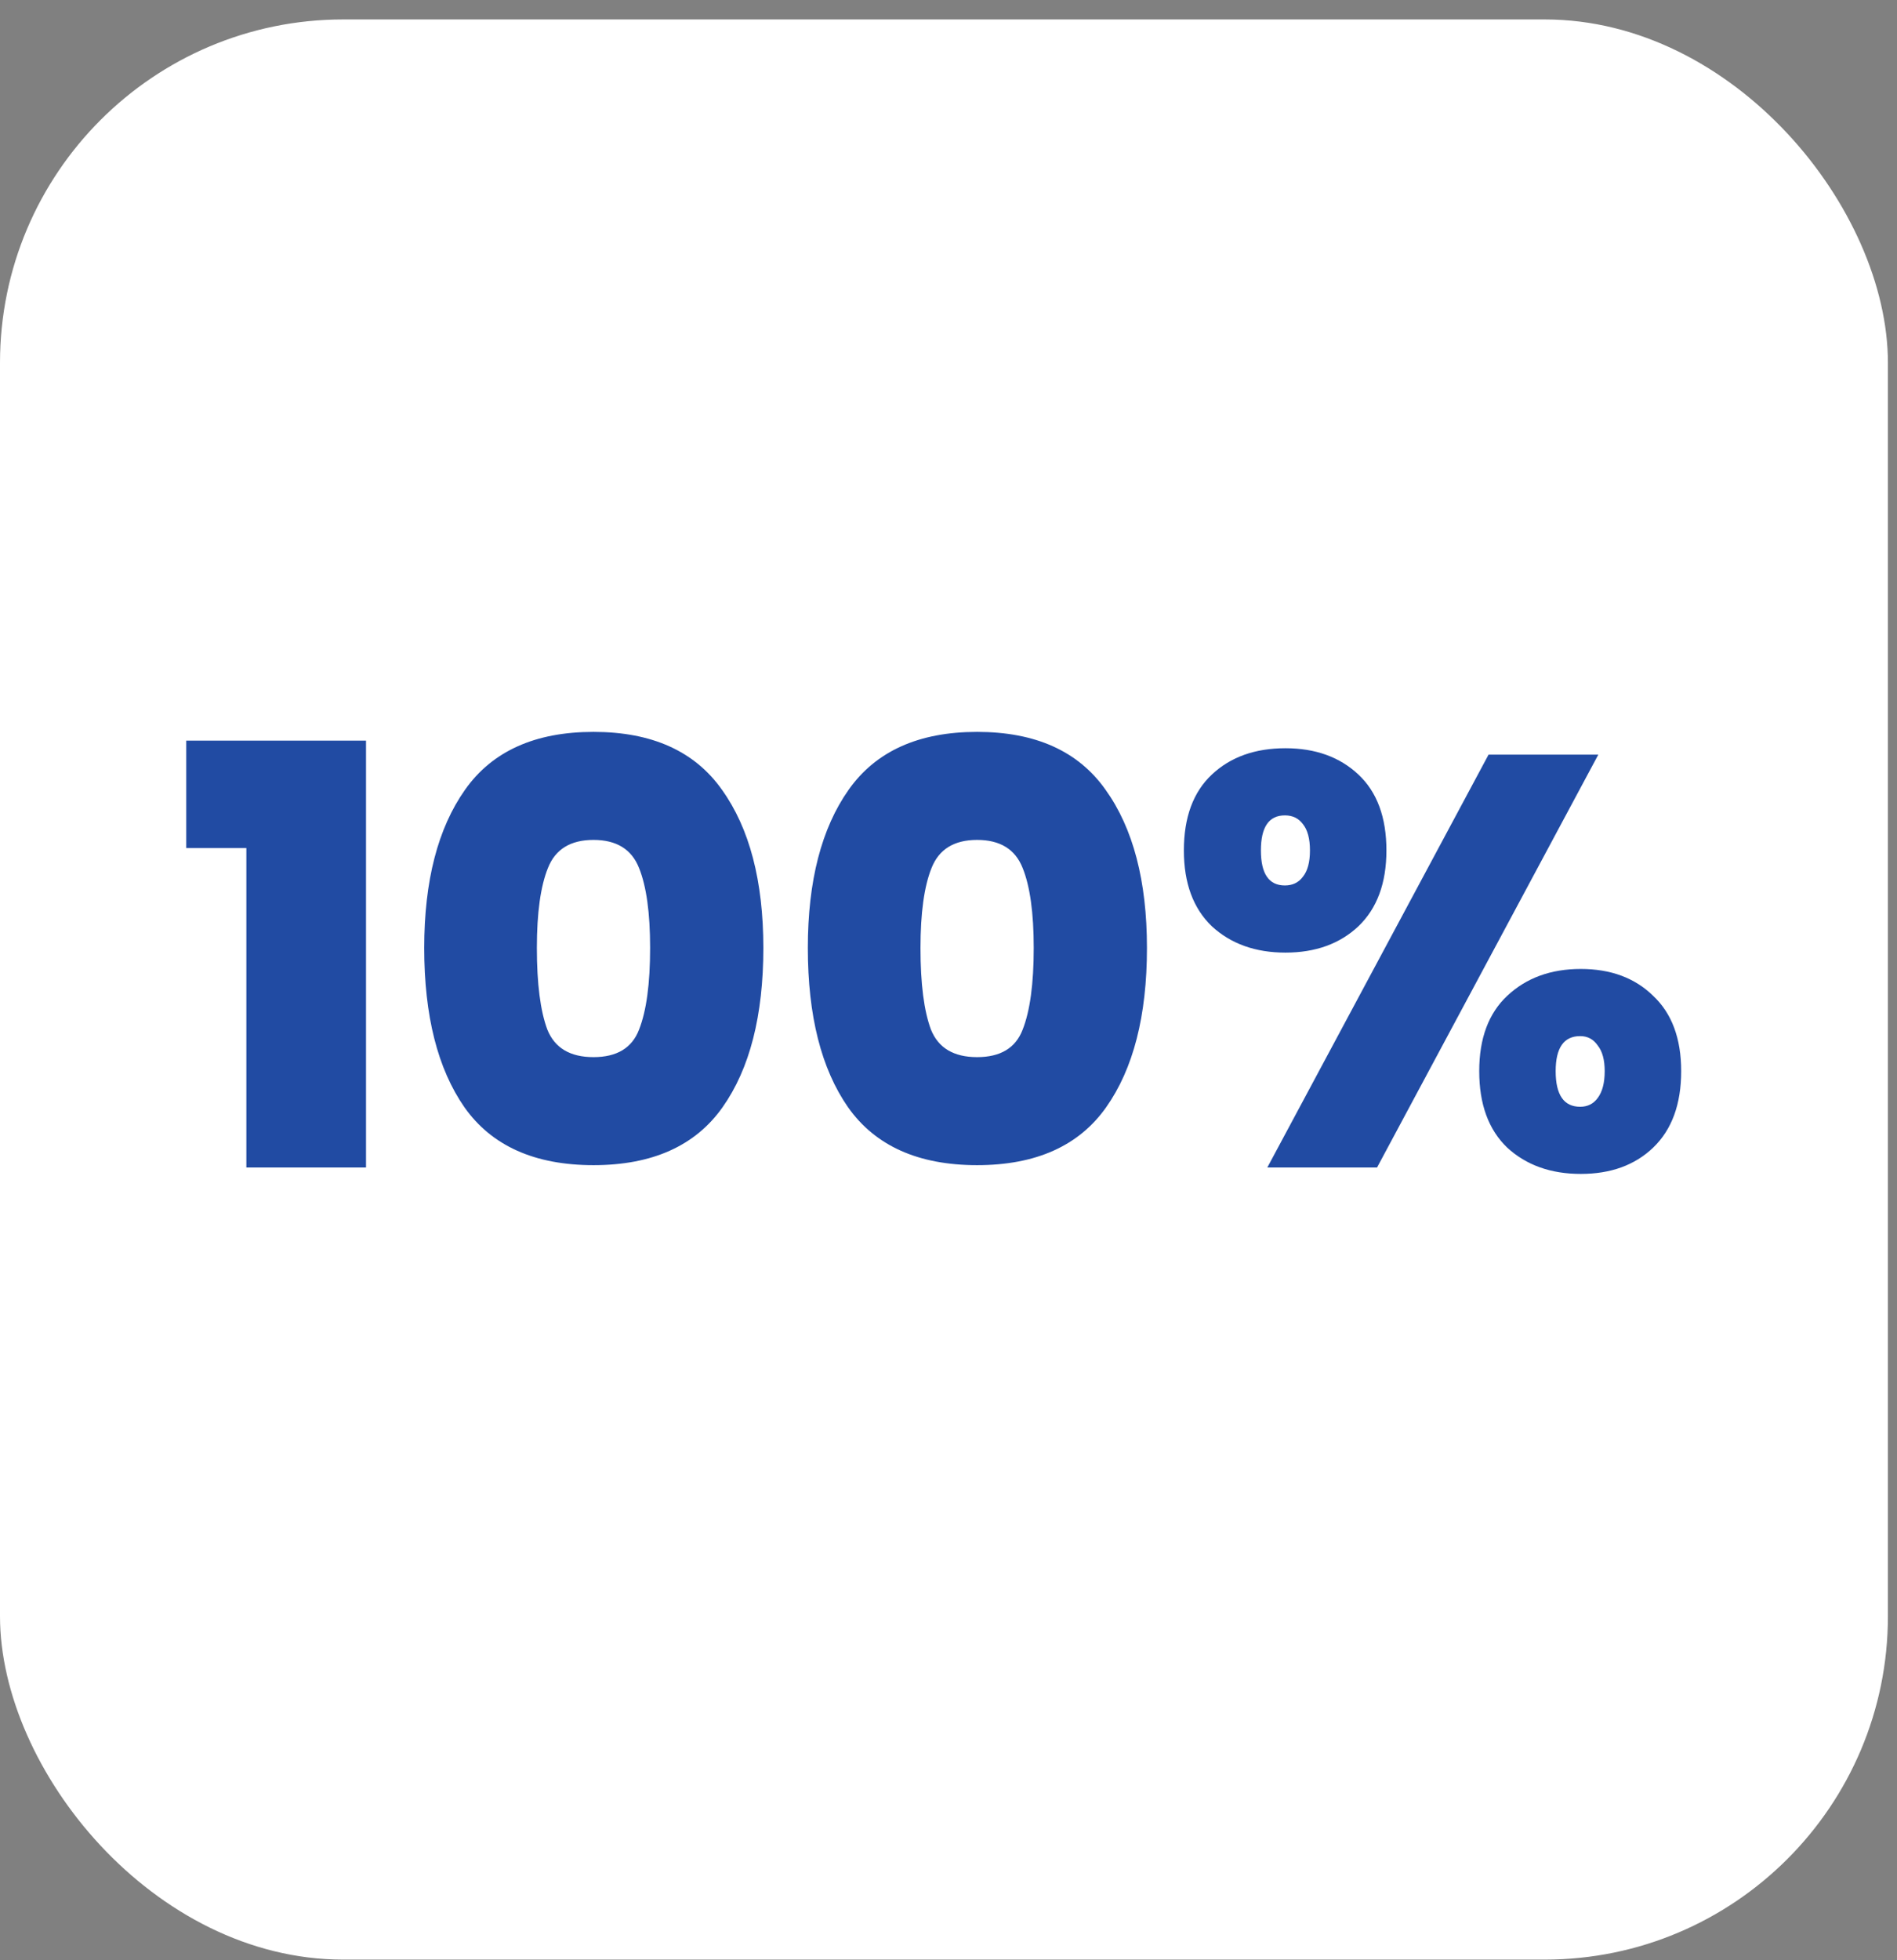
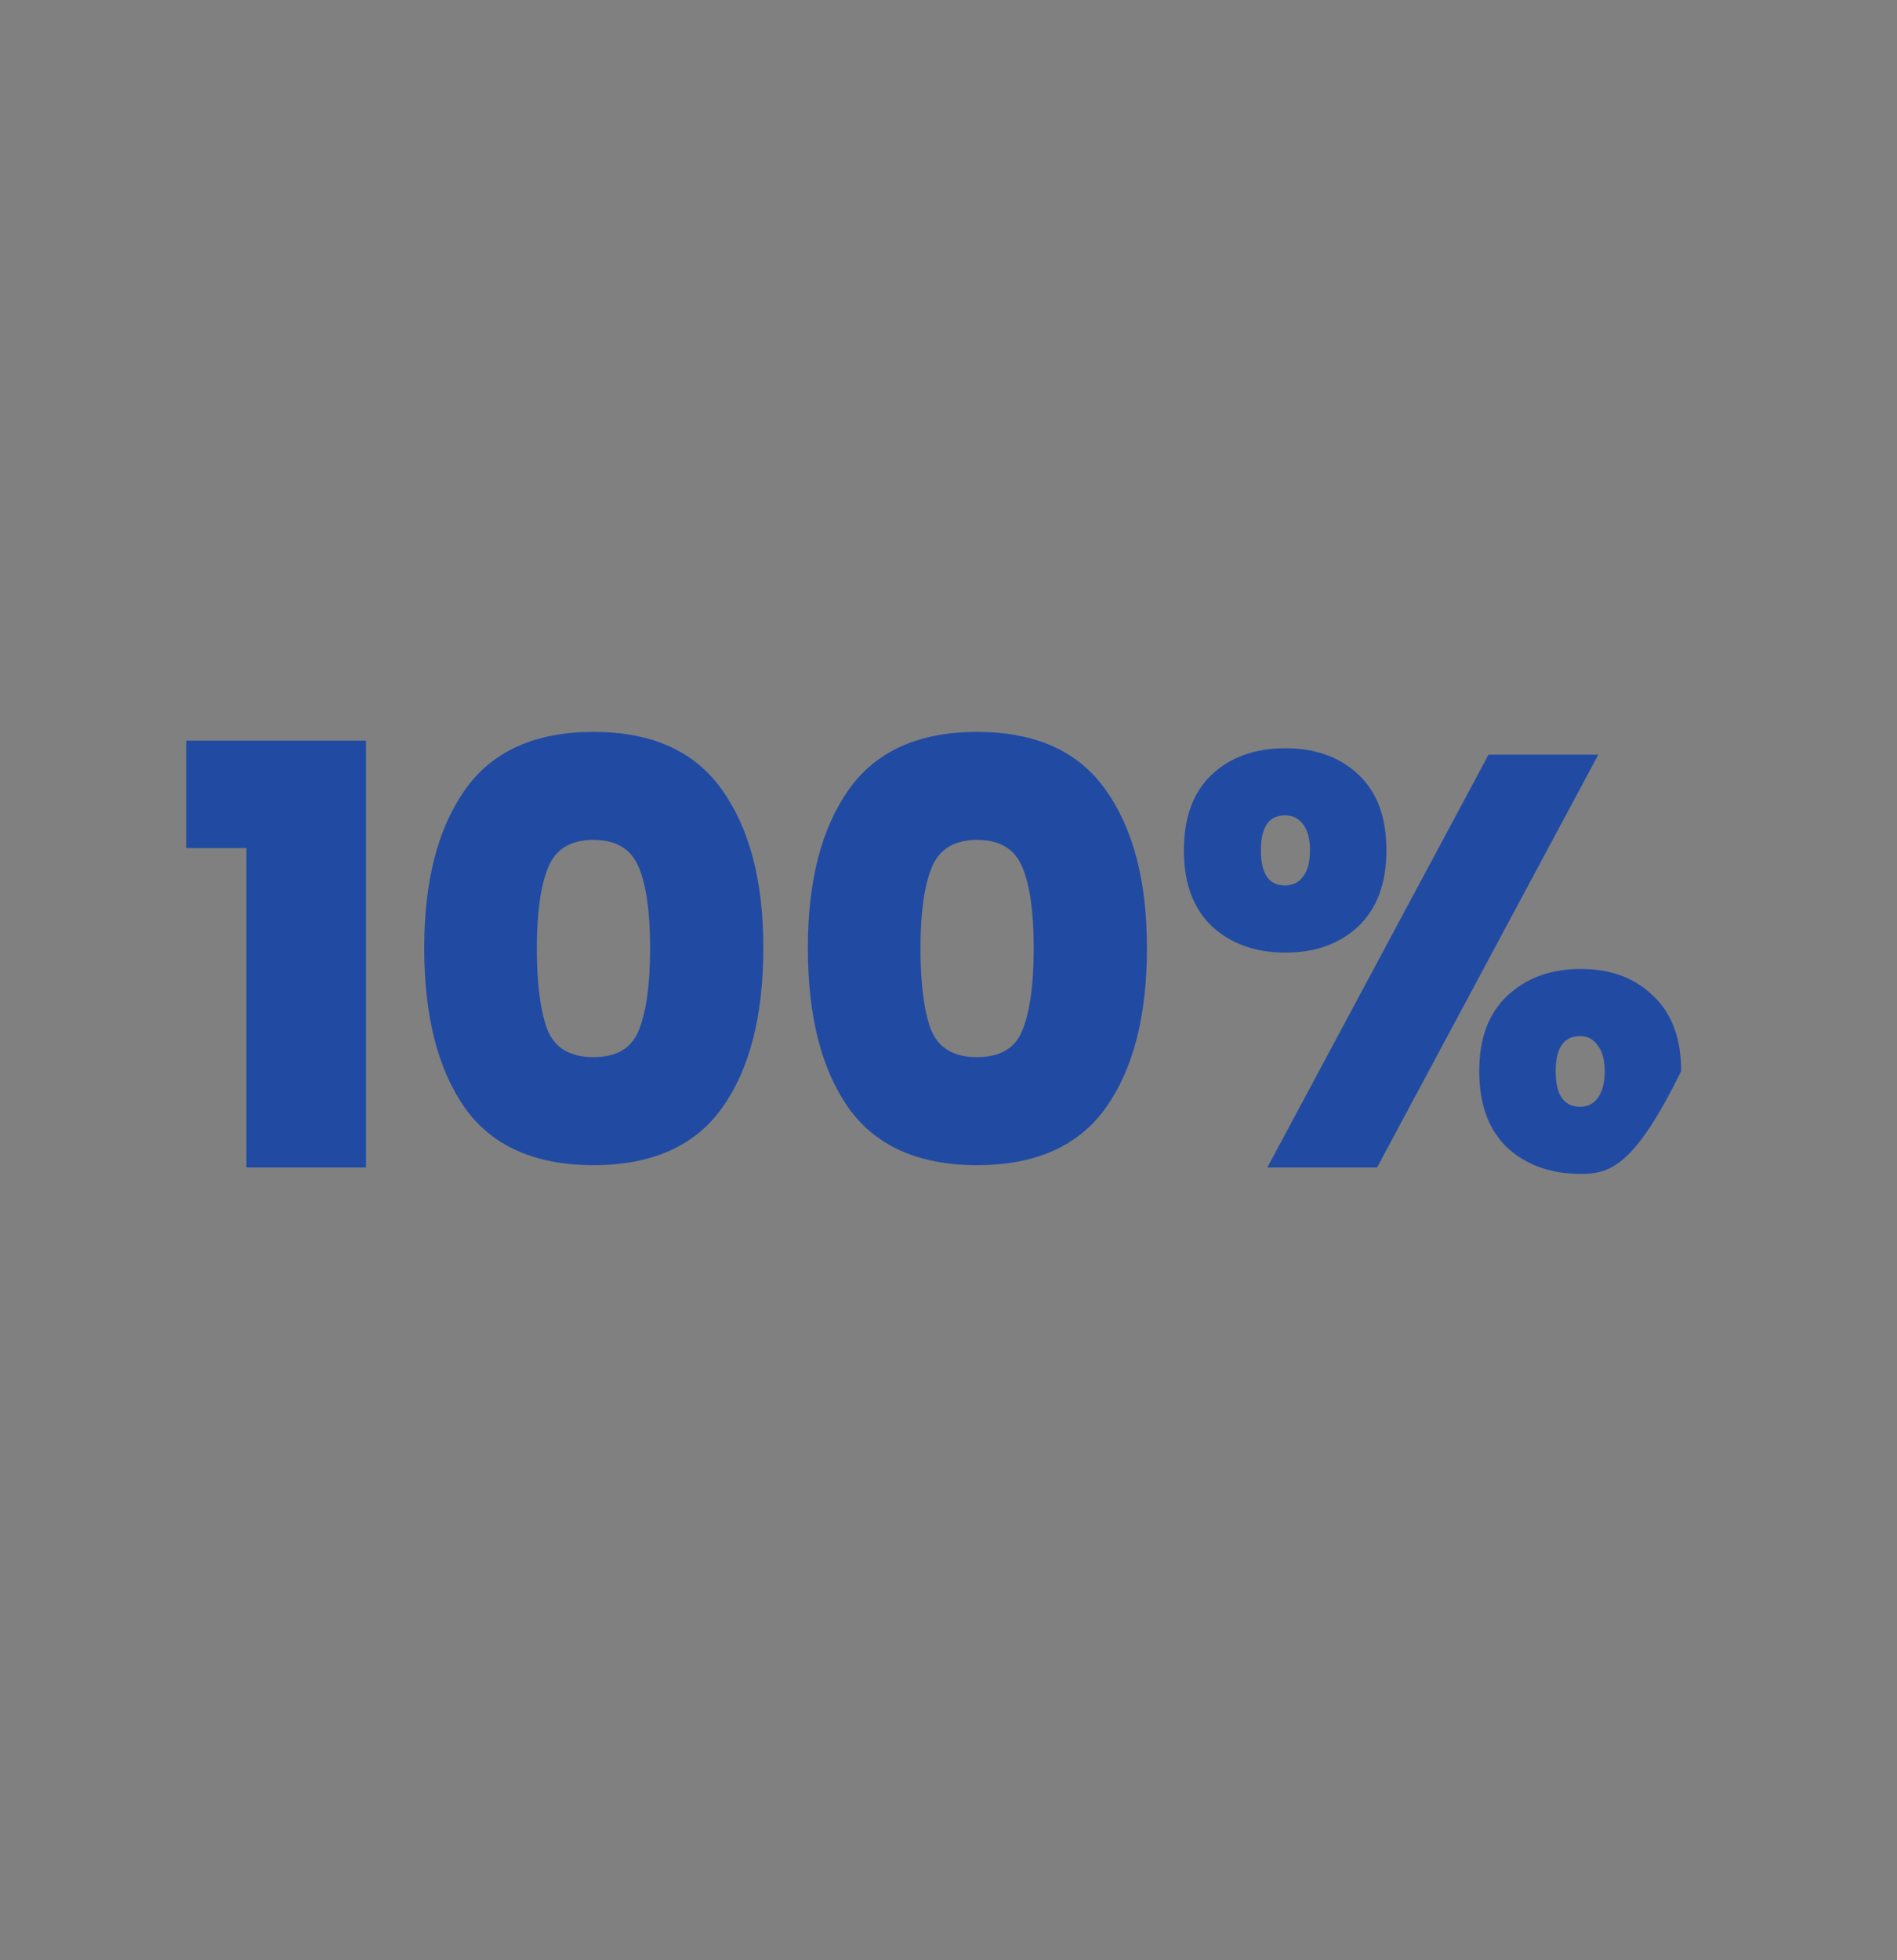
<svg xmlns="http://www.w3.org/2000/svg" width="91" height="94" viewBox="0 0 91 94" fill="none">
  <rect x="0" y="0" width="91" height="94" fill="#808080" stroke="none" />
-   <rect y="0.932" width="90.564" height="93.034" rx="16.466" fill="white" />
-   <path d="M8.934 40.667V35.515H17.558V55.983H11.818V40.667H8.934ZM20.35 45.455C20.35 42.244 21.003 39.715 22.31 37.867C23.616 36.019 25.67 35.095 28.47 35.095C31.27 35.095 33.323 36.019 34.63 37.867C35.955 39.715 36.618 42.244 36.618 45.455C36.618 48.703 35.965 51.251 34.658 53.099C33.351 54.947 31.288 55.871 28.47 55.871C25.651 55.871 23.588 54.947 22.282 53.099C20.994 51.251 20.35 48.703 20.35 45.455ZM31.186 45.455C31.186 43.775 31.009 42.496 30.654 41.619C30.299 40.723 29.571 40.275 28.47 40.275C27.369 40.275 26.64 40.723 26.286 41.619C25.931 42.496 25.754 43.775 25.754 45.455C25.754 47.172 25.922 48.479 26.258 49.375C26.613 50.252 27.35 50.691 28.47 50.691C29.59 50.691 30.318 50.252 30.654 49.375C31.009 48.479 31.186 47.172 31.186 45.455ZM38.752 45.455C38.752 42.244 39.406 39.715 40.712 37.867C42.019 36.019 44.072 35.095 46.872 35.095C49.672 35.095 51.725 36.019 53.032 37.867C54.358 39.715 55.02 42.244 55.02 45.455C55.02 48.703 54.367 51.251 53.06 53.099C51.754 54.947 49.691 55.871 46.872 55.871C44.053 55.871 41.991 54.947 40.684 53.099C39.396 51.251 38.752 48.703 38.752 45.455ZM49.588 45.455C49.588 43.775 49.411 42.496 49.056 41.619C48.702 40.723 47.974 40.275 46.872 40.275C45.771 40.275 45.043 40.723 44.688 41.619C44.334 42.496 44.156 43.775 44.156 45.455C44.156 47.172 44.324 48.479 44.66 49.375C45.015 50.252 45.752 50.691 46.872 50.691C47.992 50.691 48.72 50.252 49.056 49.375C49.411 48.479 49.588 47.172 49.588 45.455ZM56.791 40.779C56.791 39.192 57.239 37.979 58.135 37.139C59.031 36.299 60.206 35.879 61.663 35.879C63.1 35.879 64.266 36.299 65.162 37.139C66.058 37.979 66.507 39.192 66.507 40.779C66.507 42.347 66.058 43.56 65.162 44.419C64.266 45.259 63.1 45.679 61.663 45.679C60.225 45.679 59.049 45.259 58.135 44.419C57.239 43.56 56.791 42.347 56.791 40.779ZM76.671 36.187L66.058 55.983H60.794L71.406 36.187H76.671ZM61.635 39.099C60.869 39.099 60.486 39.659 60.486 40.779C60.486 41.899 60.869 42.459 61.635 42.459C62.008 42.459 62.297 42.319 62.502 42.039C62.727 41.759 62.839 41.339 62.839 40.779C62.839 40.219 62.727 39.799 62.502 39.519C62.297 39.239 62.008 39.099 61.635 39.099ZM70.959 51.363C70.959 49.795 71.406 48.591 72.302 47.751C73.217 46.892 74.393 46.463 75.831 46.463C77.268 46.463 78.425 46.892 79.302 47.751C80.198 48.591 80.647 49.795 80.647 51.363C80.647 52.95 80.198 54.172 79.302 55.031C78.425 55.871 77.268 56.291 75.831 56.291C74.393 56.291 73.217 55.871 72.302 55.031C71.406 54.172 70.959 52.95 70.959 51.363ZM75.802 49.683C75.019 49.683 74.626 50.243 74.626 51.363C74.626 52.502 75.019 53.071 75.802 53.071C76.157 53.071 76.437 52.931 76.642 52.651C76.867 52.352 76.978 51.923 76.978 51.363C76.978 50.822 76.867 50.411 76.642 50.131C76.437 49.832 76.157 49.683 75.802 49.683Z" fill="#214BA3" />
+   <path d="M8.934 40.667V35.515H17.558V55.983H11.818V40.667H8.934ZM20.35 45.455C20.35 42.244 21.003 39.715 22.31 37.867C23.616 36.019 25.67 35.095 28.47 35.095C31.27 35.095 33.323 36.019 34.63 37.867C35.955 39.715 36.618 42.244 36.618 45.455C36.618 48.703 35.965 51.251 34.658 53.099C33.351 54.947 31.288 55.871 28.47 55.871C25.651 55.871 23.588 54.947 22.282 53.099C20.994 51.251 20.35 48.703 20.35 45.455ZM31.186 45.455C31.186 43.775 31.009 42.496 30.654 41.619C30.299 40.723 29.571 40.275 28.47 40.275C27.369 40.275 26.64 40.723 26.286 41.619C25.931 42.496 25.754 43.775 25.754 45.455C25.754 47.172 25.922 48.479 26.258 49.375C26.613 50.252 27.35 50.691 28.47 50.691C29.59 50.691 30.318 50.252 30.654 49.375C31.009 48.479 31.186 47.172 31.186 45.455ZM38.752 45.455C38.752 42.244 39.406 39.715 40.712 37.867C42.019 36.019 44.072 35.095 46.872 35.095C49.672 35.095 51.725 36.019 53.032 37.867C54.358 39.715 55.02 42.244 55.02 45.455C55.02 48.703 54.367 51.251 53.06 53.099C51.754 54.947 49.691 55.871 46.872 55.871C44.053 55.871 41.991 54.947 40.684 53.099C39.396 51.251 38.752 48.703 38.752 45.455ZM49.588 45.455C49.588 43.775 49.411 42.496 49.056 41.619C48.702 40.723 47.974 40.275 46.872 40.275C45.771 40.275 45.043 40.723 44.688 41.619C44.334 42.496 44.156 43.775 44.156 45.455C44.156 47.172 44.324 48.479 44.66 49.375C45.015 50.252 45.752 50.691 46.872 50.691C47.992 50.691 48.72 50.252 49.056 49.375C49.411 48.479 49.588 47.172 49.588 45.455ZM56.791 40.779C56.791 39.192 57.239 37.979 58.135 37.139C59.031 36.299 60.206 35.879 61.663 35.879C63.1 35.879 64.266 36.299 65.162 37.139C66.058 37.979 66.507 39.192 66.507 40.779C66.507 42.347 66.058 43.56 65.162 44.419C64.266 45.259 63.1 45.679 61.663 45.679C60.225 45.679 59.049 45.259 58.135 44.419C57.239 43.56 56.791 42.347 56.791 40.779ZM76.671 36.187L66.058 55.983H60.794L71.406 36.187H76.671ZM61.635 39.099C60.869 39.099 60.486 39.659 60.486 40.779C60.486 41.899 60.869 42.459 61.635 42.459C62.008 42.459 62.297 42.319 62.502 42.039C62.727 41.759 62.839 41.339 62.839 40.779C62.839 40.219 62.727 39.799 62.502 39.519C62.297 39.239 62.008 39.099 61.635 39.099ZM70.959 51.363C70.959 49.795 71.406 48.591 72.302 47.751C73.217 46.892 74.393 46.463 75.831 46.463C77.268 46.463 78.425 46.892 79.302 47.751C80.198 48.591 80.647 49.795 80.647 51.363C78.425 55.871 77.268 56.291 75.831 56.291C74.393 56.291 73.217 55.871 72.302 55.031C71.406 54.172 70.959 52.95 70.959 51.363ZM75.802 49.683C75.019 49.683 74.626 50.243 74.626 51.363C74.626 52.502 75.019 53.071 75.802 53.071C76.157 53.071 76.437 52.931 76.642 52.651C76.867 52.352 76.978 51.923 76.978 51.363C76.978 50.822 76.867 50.411 76.642 50.131C76.437 49.832 76.157 49.683 75.802 49.683Z" fill="#214BA3" />
</svg>